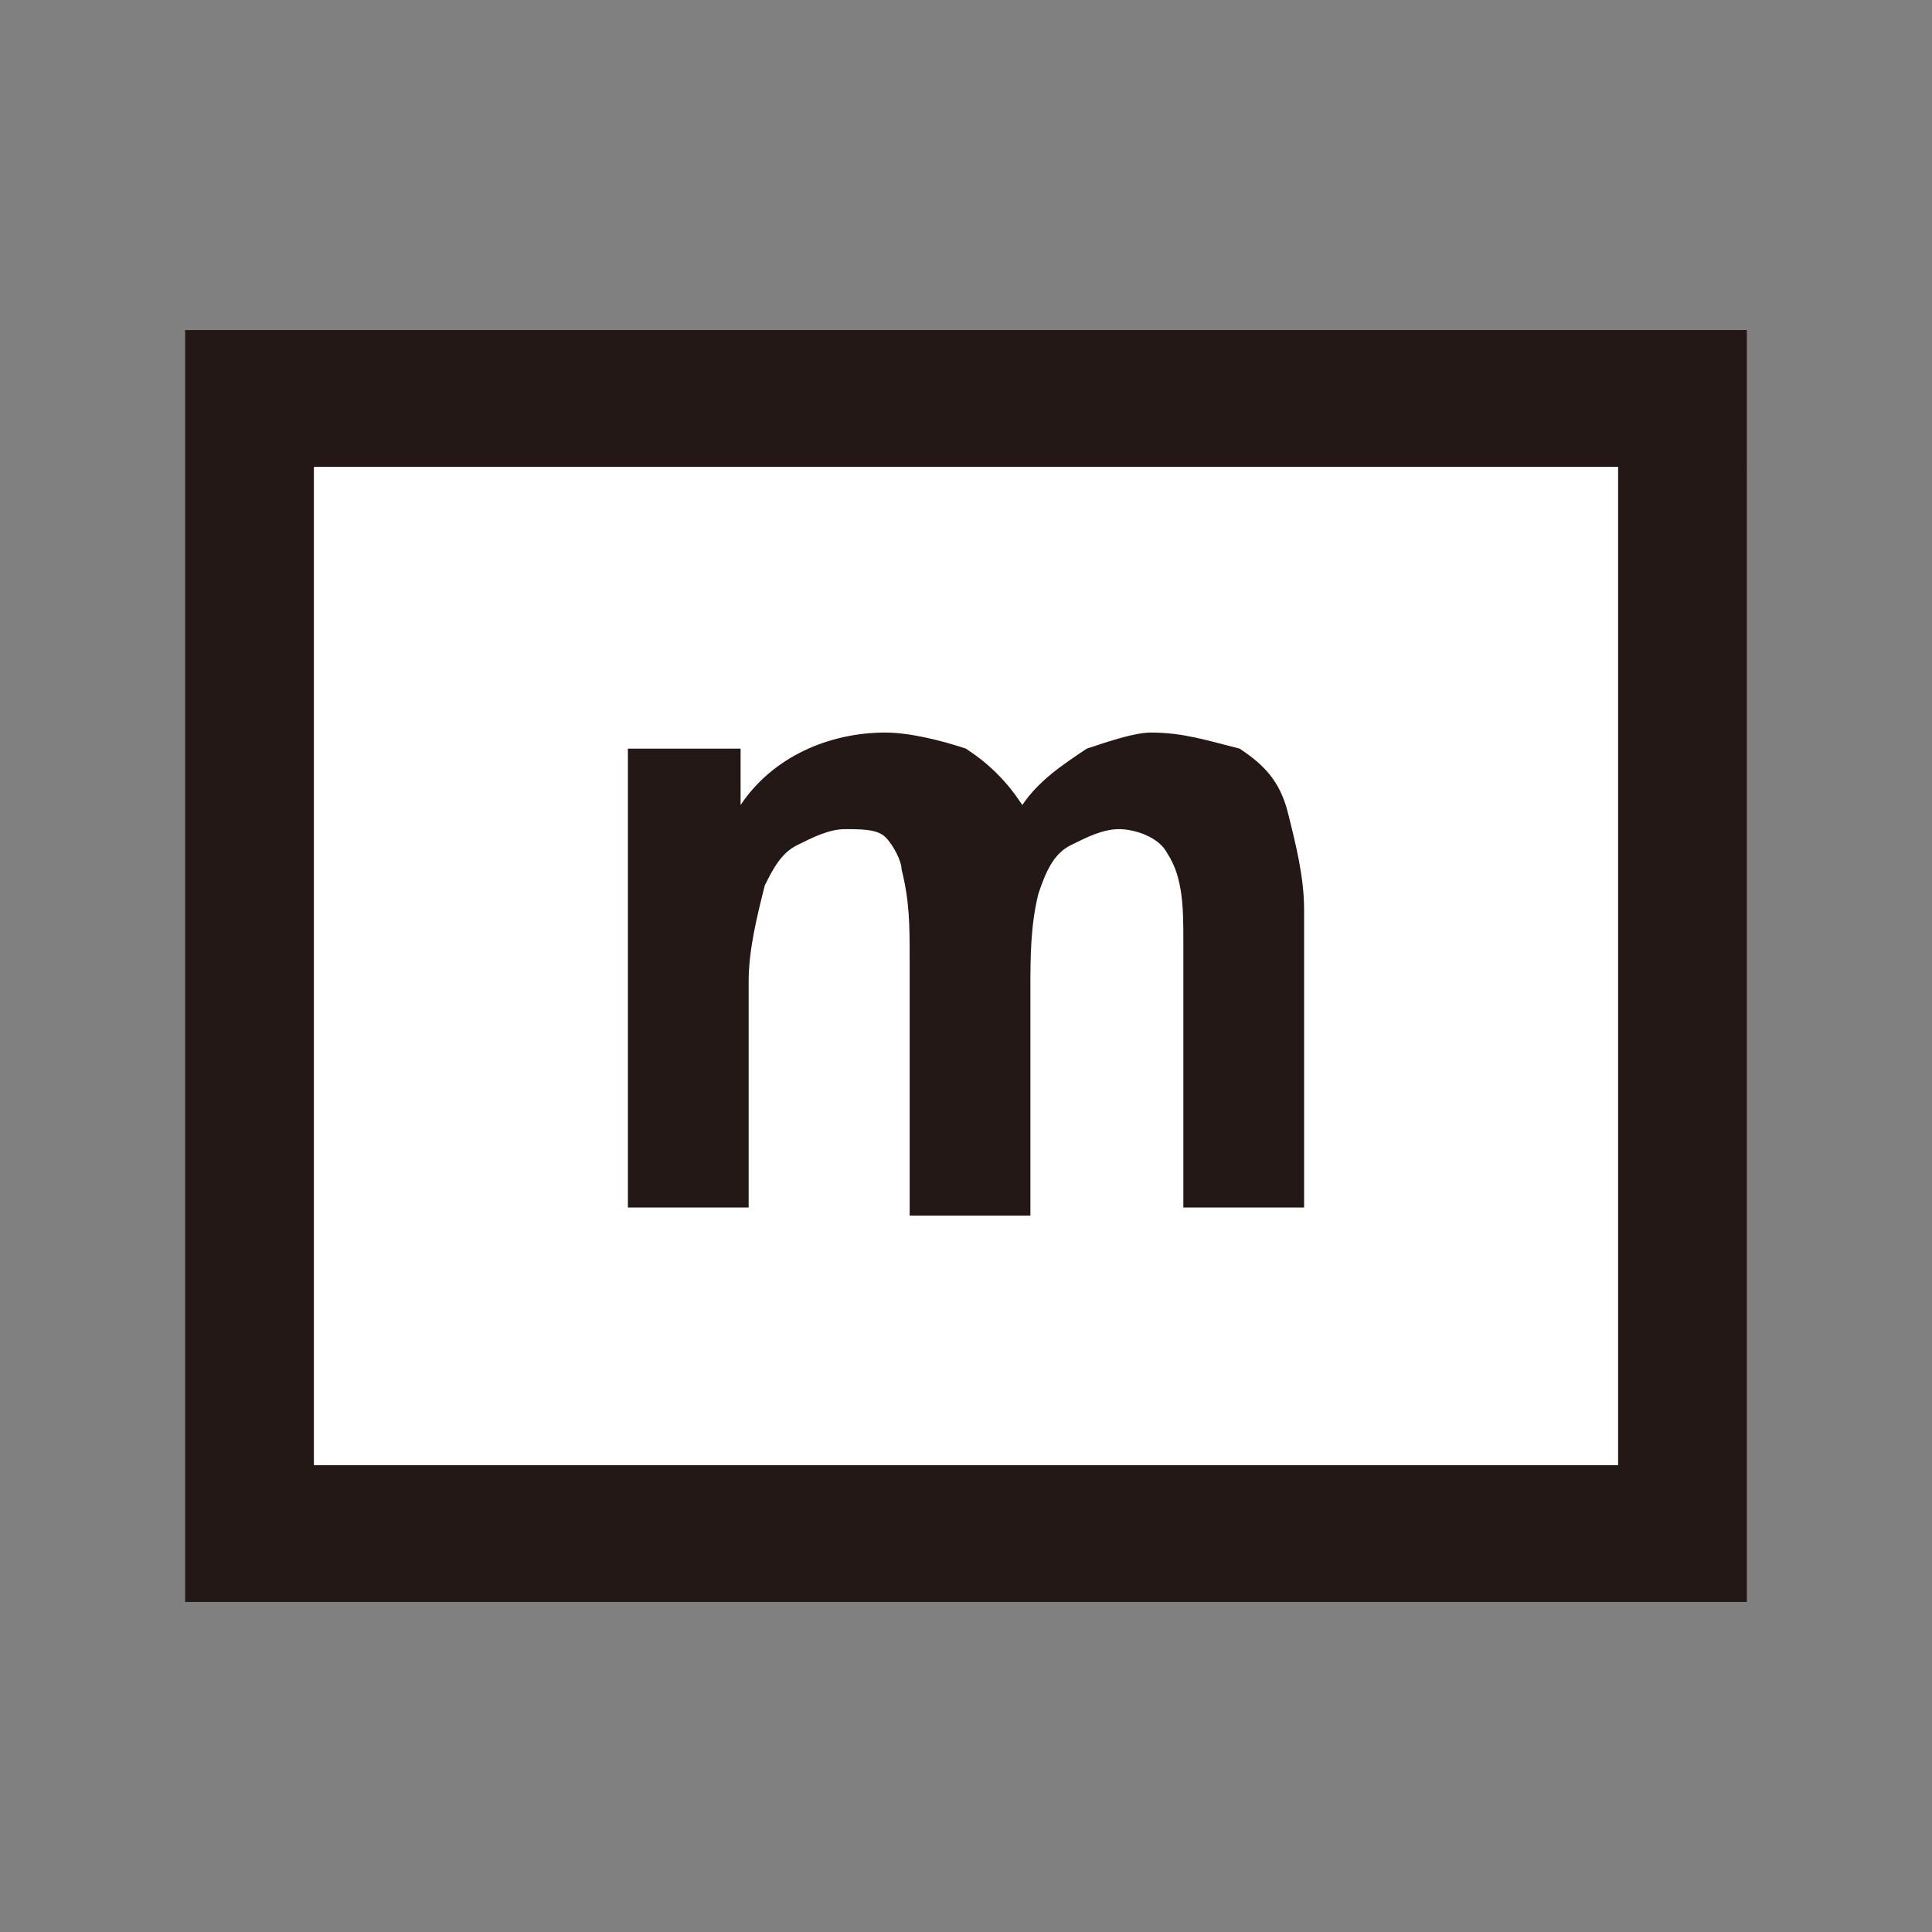
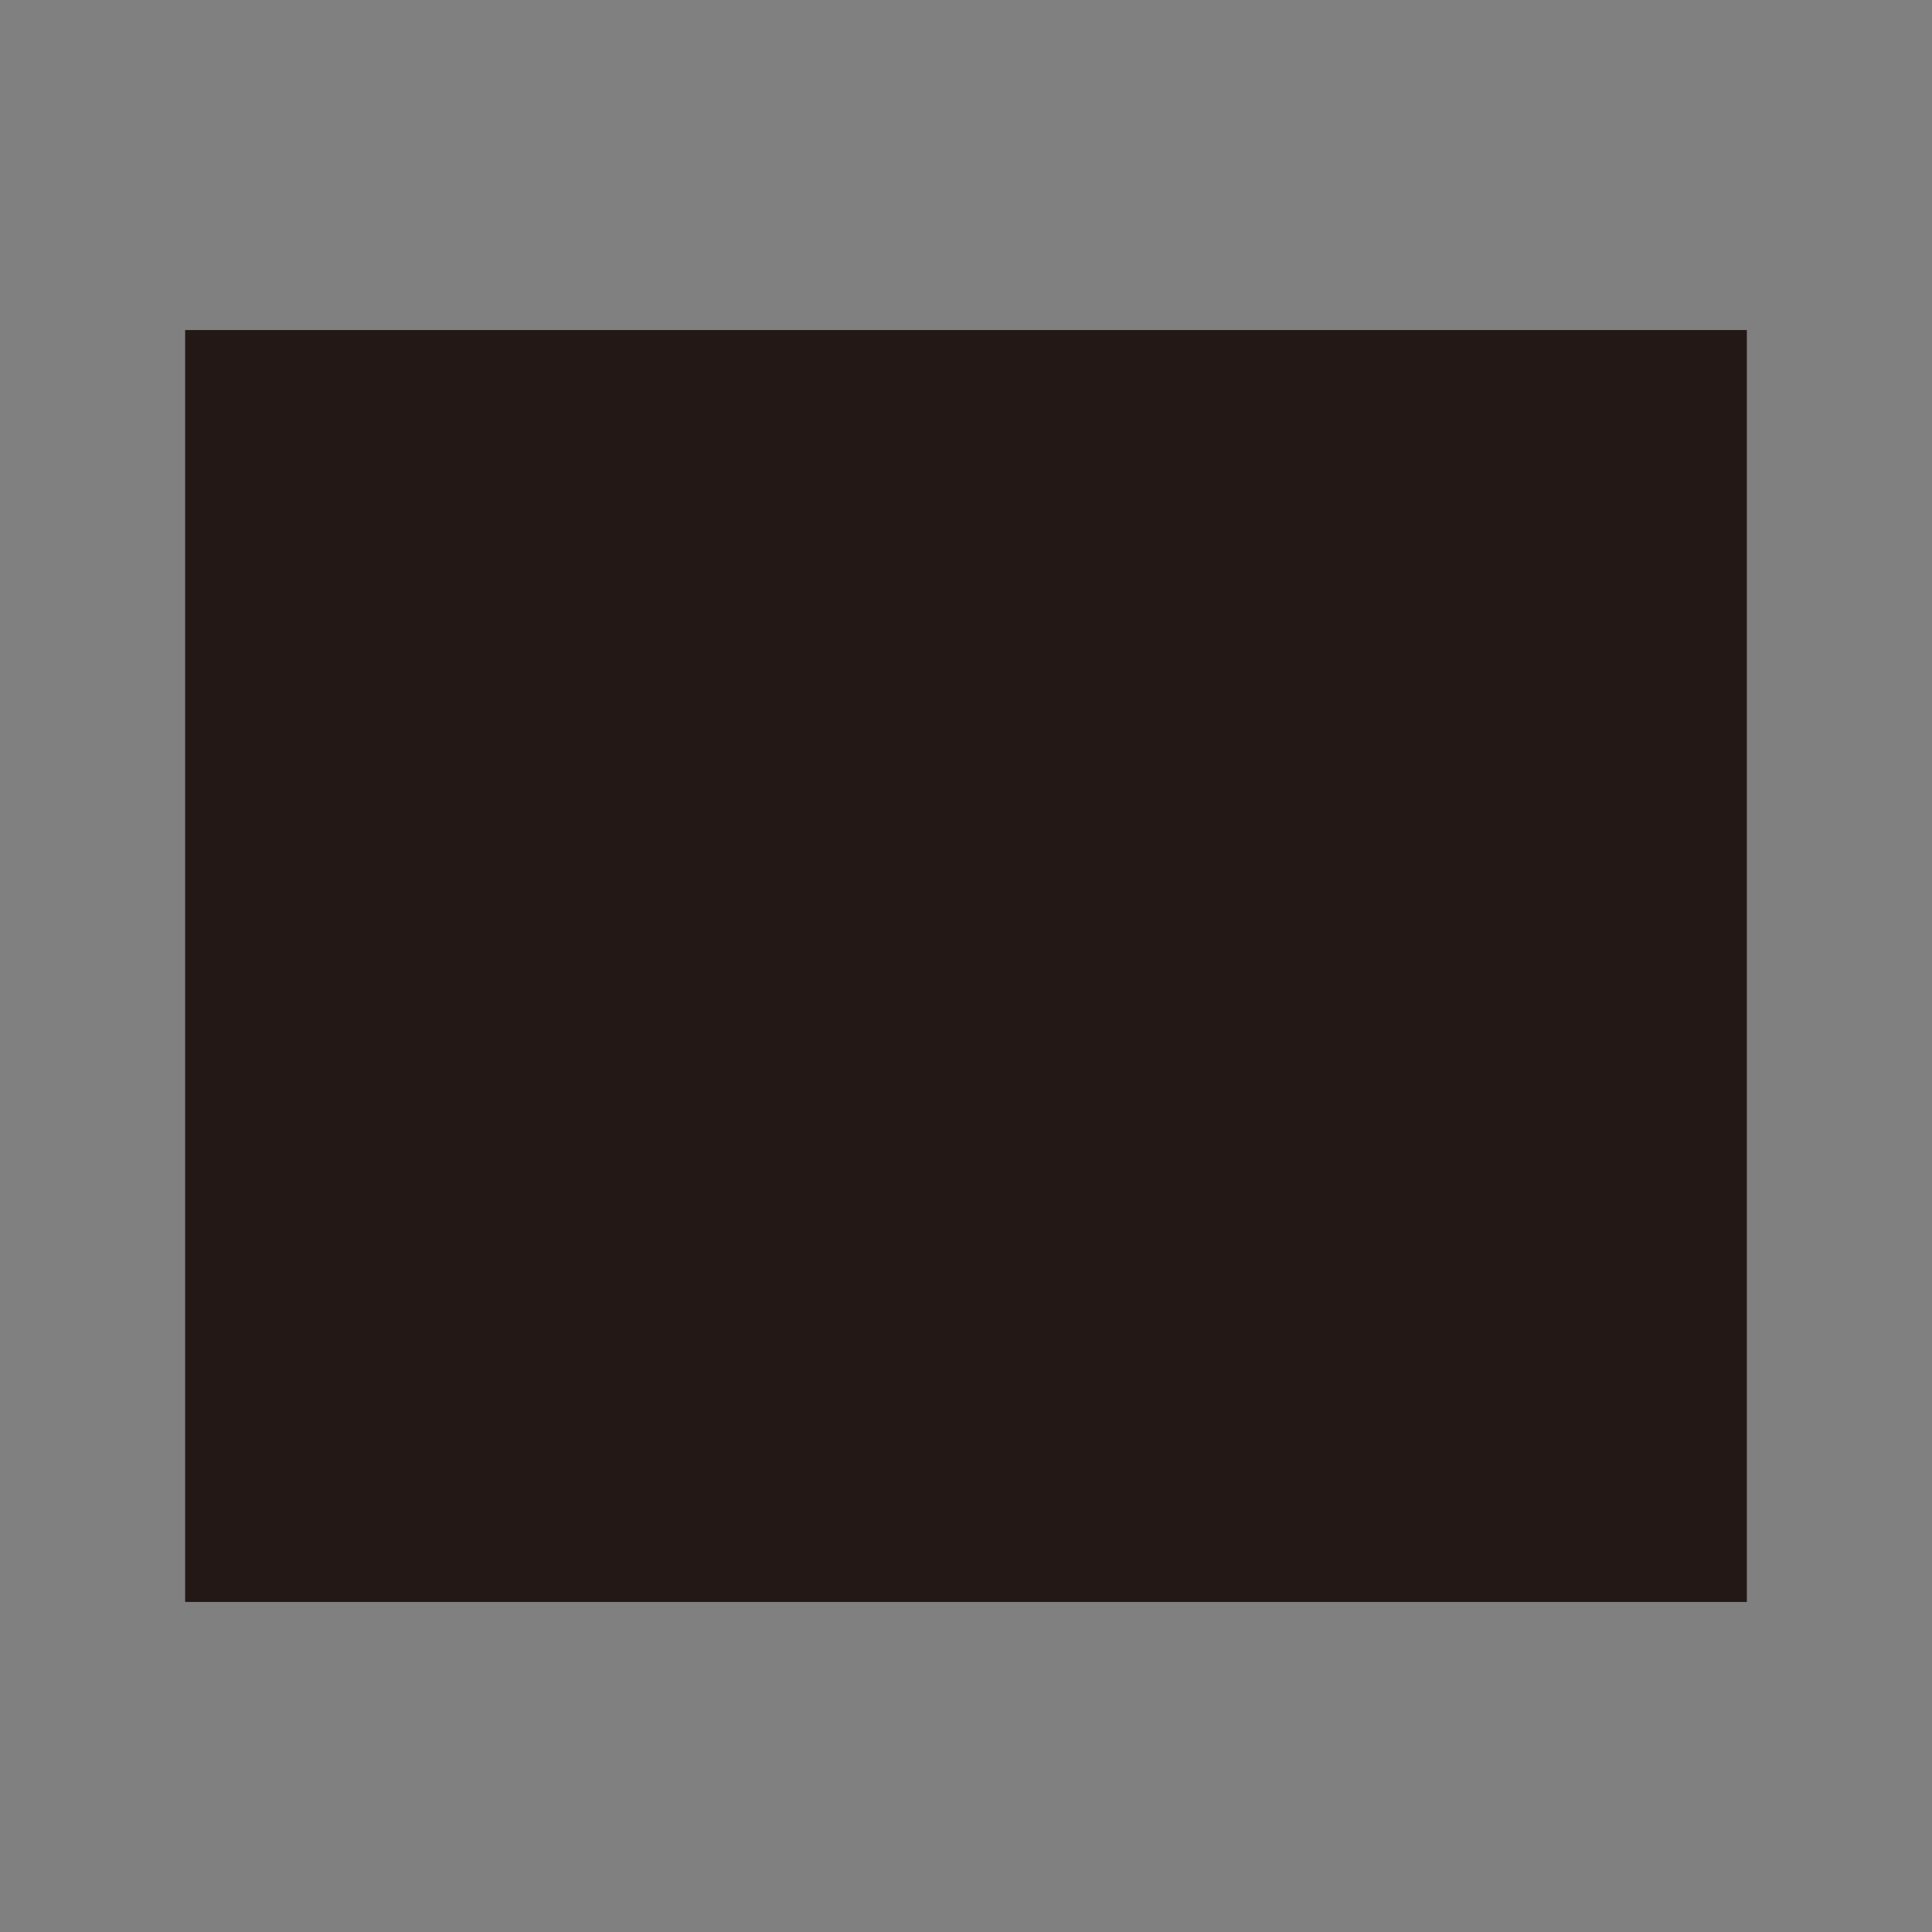
<svg xmlns="http://www.w3.org/2000/svg" version="1.1" id="レイヤー_1" x="0px" y="0px" viewBox="0 0 24 24" style="enable-background:new 0 0 24 24;" xml:space="preserve">
  <rect x="0" y="0" width="24" height="24" fill="#808080" stroke="none" />
  <style type="text/css">
	.st0{fill:#231815;}
	.st1{fill:#FFFFFF;}
</style>
  <title>ico_media</title>
  <g id="レイヤー_2">
    <g id="レイヤー_1-2">
-       <path class="st0" d="M2.3,4.1v15.8h19.4V4.1H2.3z M20.1,18.2H3.9V5.8h16.2V18.2z" />
-       <rect x="3.9" y="5.8" class="st1" width="16.2" height="12.4" />
-       <path class="st0" d="M7.8,9.3h1.4v0.7c0.4-0.6,1.1-0.9,1.8-0.9c0.3,0,0.7,0.1,1,0.2c0.3,0.2,0.5,0.4,0.7,0.7    c0.2-0.3,0.5-0.5,0.8-0.7c0.3-0.1,0.6-0.2,0.8-0.2c0.4,0,0.7,0.1,1.1,0.2c0.3,0.2,0.5,0.4,0.6,0.8c0.1,0.4,0.2,0.8,0.2,1.2v3.7    h-1.5v-3.3c0-0.4,0-0.8-0.2-1.1c-0.1-0.2-0.4-0.3-0.6-0.3c-0.2,0-0.4,0.1-0.6,0.2c-0.2,0.1-0.3,0.3-0.4,0.6    c-0.1,0.4-0.1,0.8-0.1,1.2v2.8h-1.5v-3.2c0-0.4,0-0.7-0.1-1.1c0-0.1-0.1-0.3-0.2-0.4c-0.1-0.1-0.3-0.1-0.5-0.1    c-0.2,0-0.4,0.1-0.6,0.2c-0.2,0.1-0.3,0.3-0.4,0.5c-0.1,0.4-0.2,0.8-0.2,1.2v2.8H7.8V9.3z" />
+       <path class="st0" d="M2.3,4.1v15.8h19.4V4.1H2.3z M20.1,18.2H3.9V5.8V18.2z" />
    </g>
  </g>
</svg>